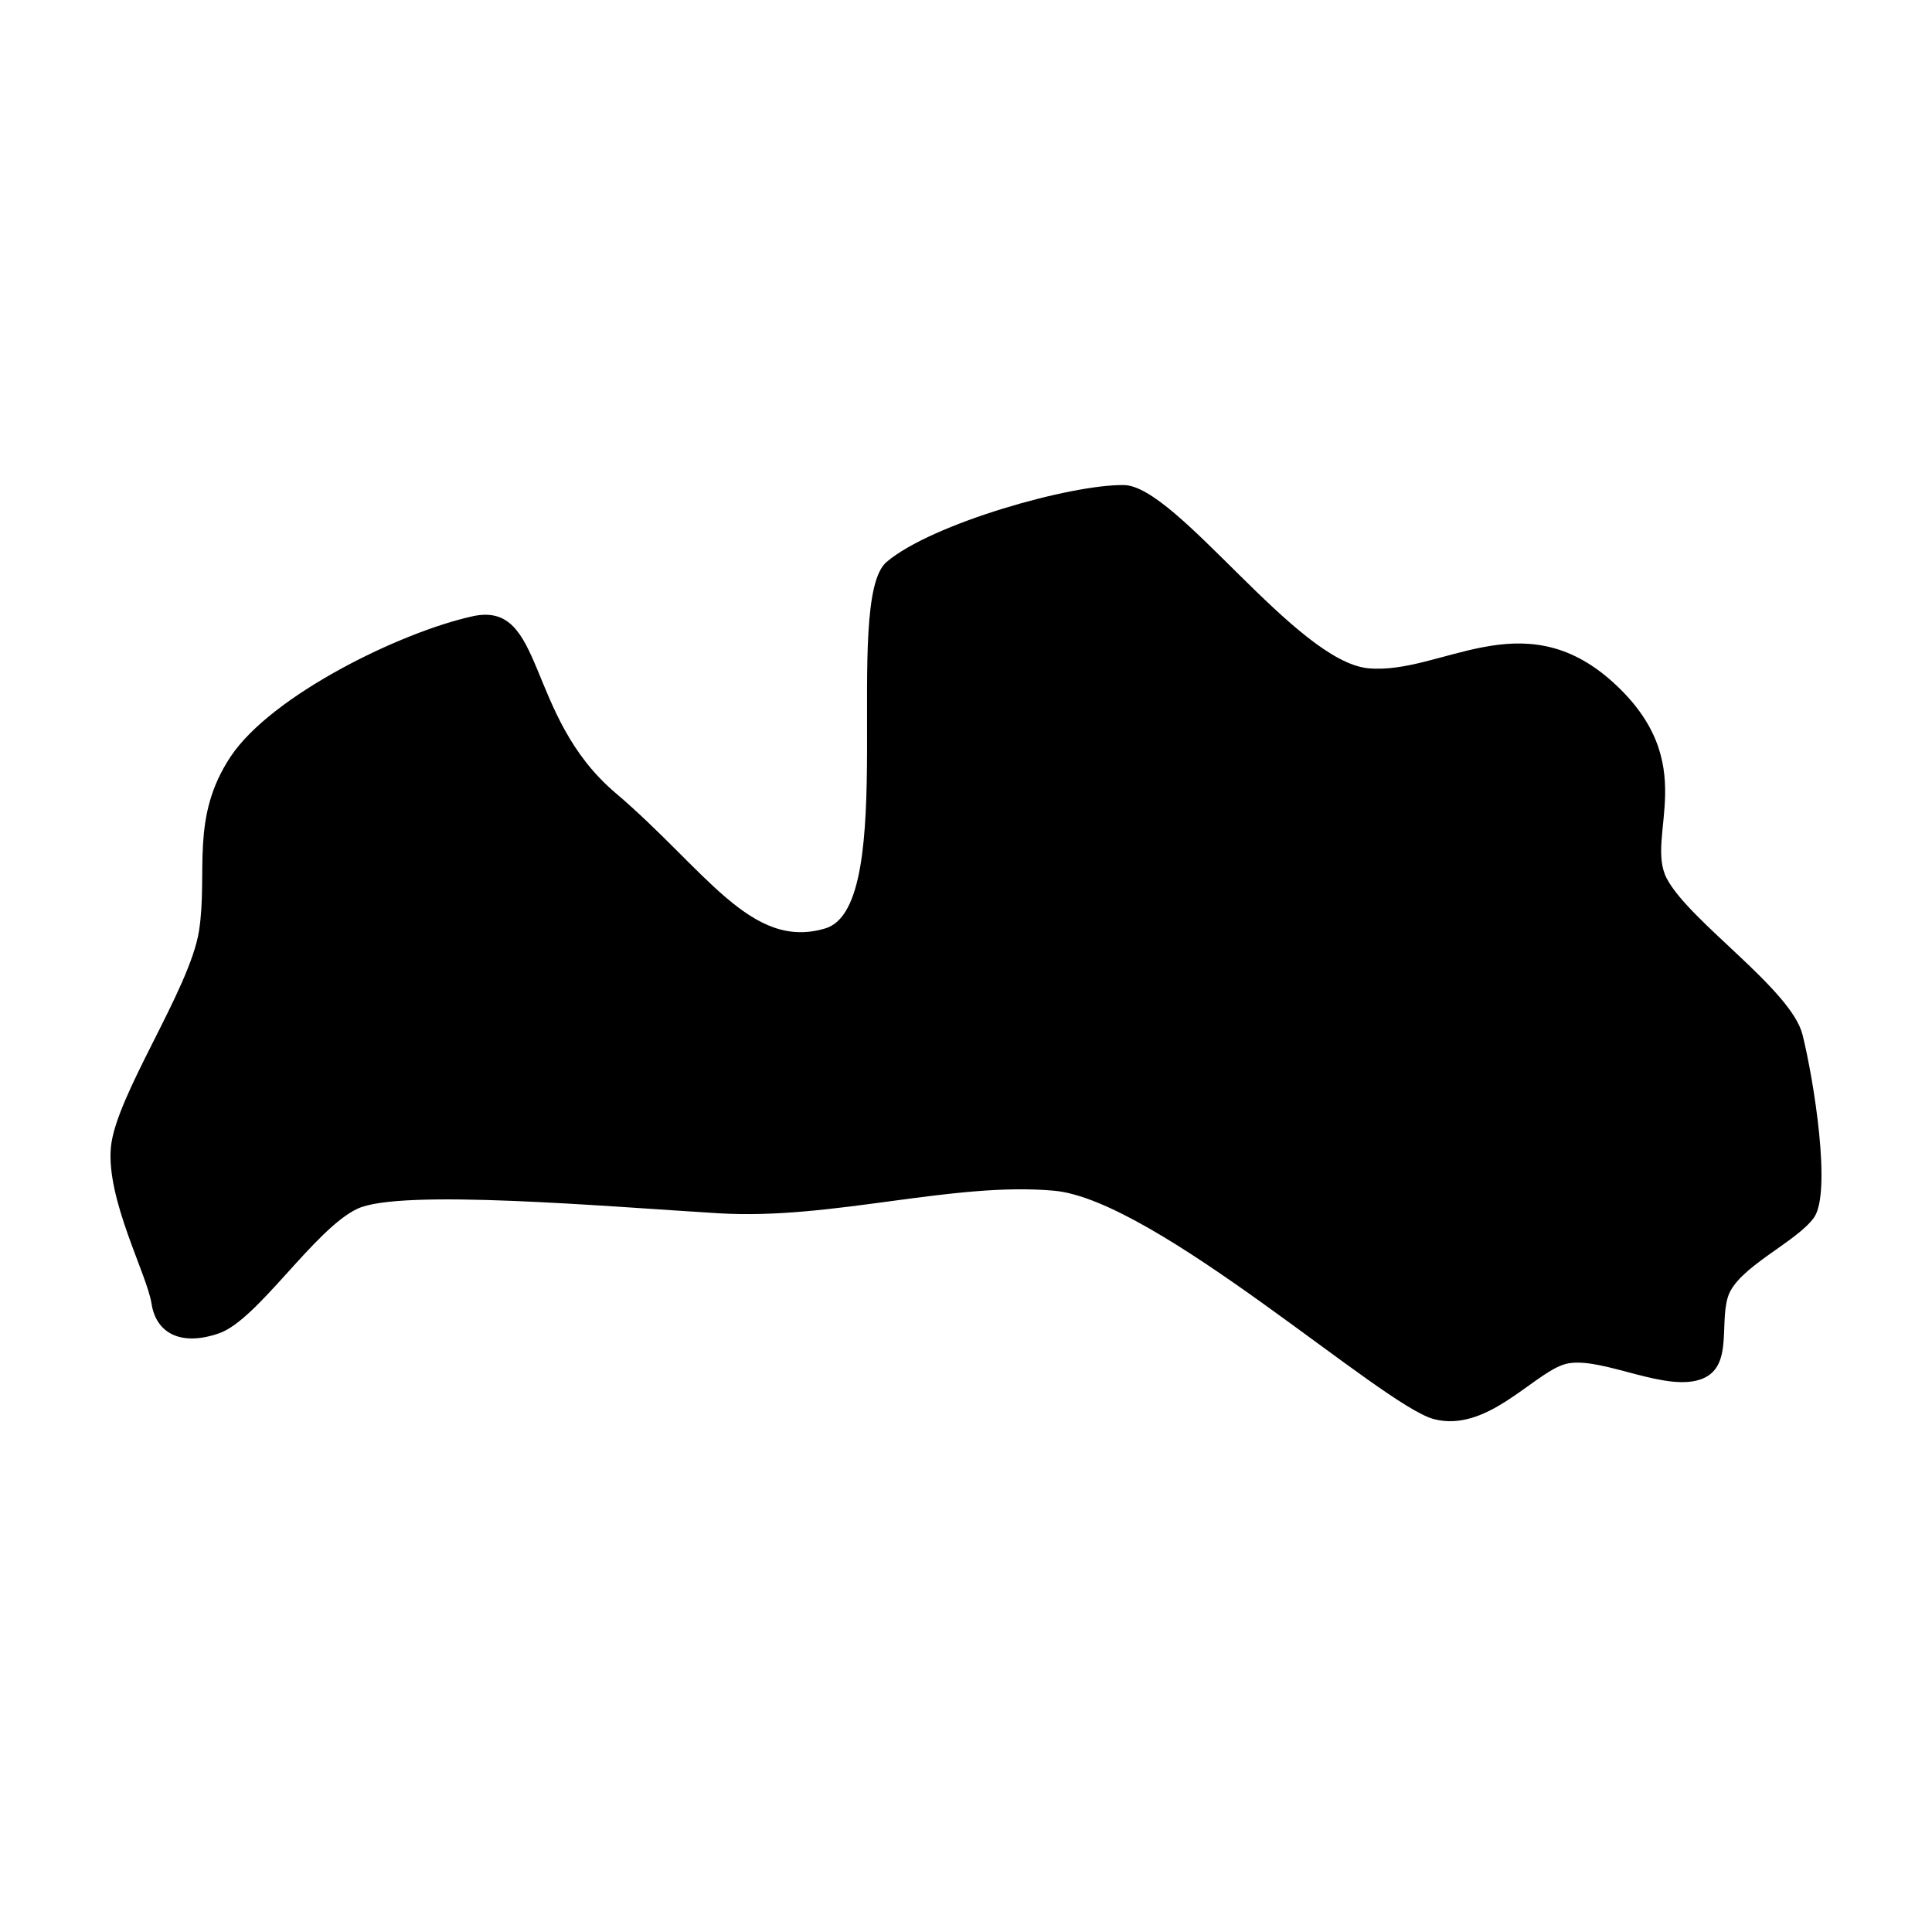
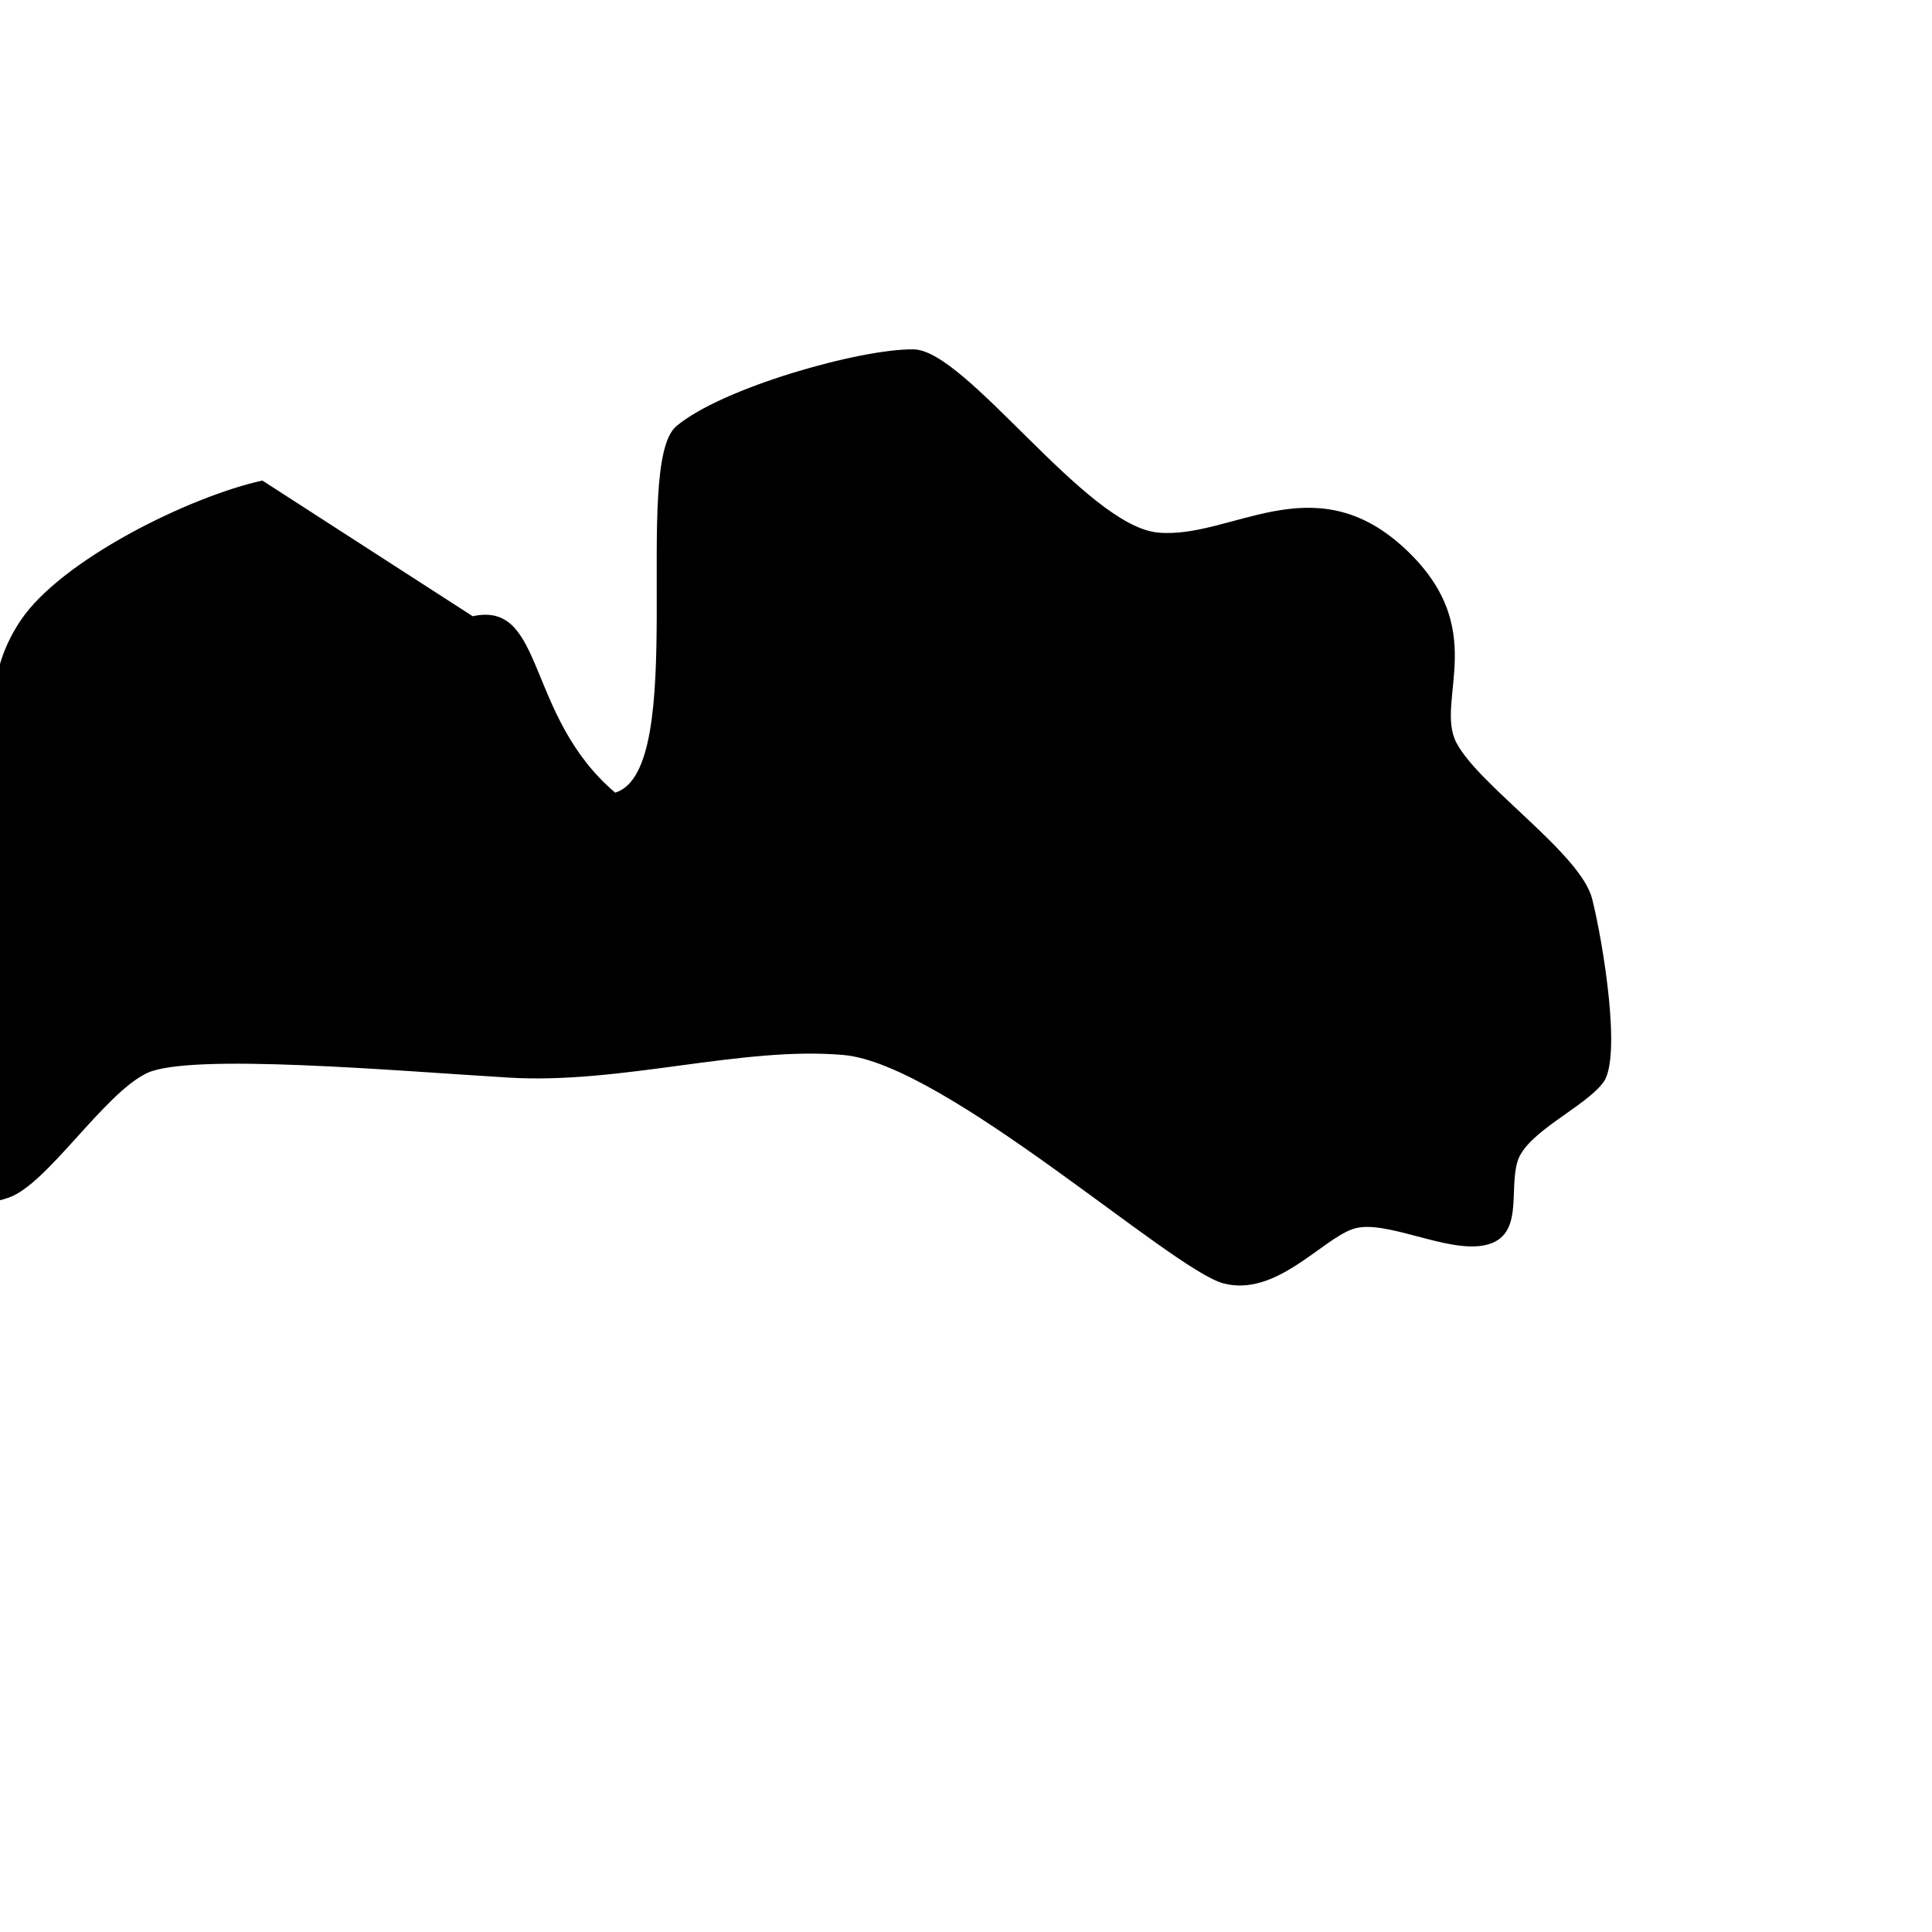
<svg xmlns="http://www.w3.org/2000/svg" fill="#000000" width="800px" height="800px" version="1.1" viewBox="144 144 512 512">
-   <path d="m269.27 307.31c19.32-4.227 13.785 26.371 37.758 46.75s35.961 41.953 55.738 35.961c19.777-5.992 4.195-86.902 16.184-97.094 11.988-10.188 48.918-20.617 62.93-20.379 14.012 0.242 45.551 46.75 64.73 48.547s40.754-17.98 64.73 3.598c23.973 21.578 8.391 40.754 14.383 52.141 5.992 11.387 32.965 29.367 35.961 41.355s7.793 41.953 2.996 48.547c-4.793 6.594-20.379 13.184-22.773 20.977-2.398 7.793 1.797 19.777-8.391 22.176-10.188 2.398-26.969-7.191-35.359-4.195s-20.379 17.98-34.164 14.383c-13.785-3.594-73.723-58.137-100.69-60.531-26.969-2.398-58.734 7.793-88.703 5.992-29.969-1.797-84.508-6.594-95.895-1.199-11.387 5.394-26.371 29.367-36.559 32.965-10.188 3.598-16.781 0-17.98-7.793-1.199-7.793-11.988-27.57-10.789-41.355s20.977-41.953 23.375-57.535c2.398-15.582-2.398-29.969 8.391-46.148 10.789-16.184 44.953-32.965 64.129-37.16z" />
+   <path d="m269.27 307.31c19.32-4.227 13.785 26.371 37.758 46.75c19.777-5.992 4.195-86.902 16.184-97.094 11.988-10.188 48.918-20.617 62.93-20.379 14.012 0.242 45.551 46.75 64.73 48.547s40.754-17.98 64.73 3.598c23.973 21.578 8.391 40.754 14.383 52.141 5.992 11.387 32.965 29.367 35.961 41.355s7.793 41.953 2.996 48.547c-4.793 6.594-20.379 13.184-22.773 20.977-2.398 7.793 1.797 19.777-8.391 22.176-10.188 2.398-26.969-7.191-35.359-4.195s-20.379 17.98-34.164 14.383c-13.785-3.594-73.723-58.137-100.69-60.531-26.969-2.398-58.734 7.793-88.703 5.992-29.969-1.797-84.508-6.594-95.895-1.199-11.387 5.394-26.371 29.367-36.559 32.965-10.188 3.598-16.781 0-17.98-7.793-1.199-7.793-11.988-27.57-10.789-41.355s20.977-41.953 23.375-57.535c2.398-15.582-2.398-29.969 8.391-46.148 10.789-16.184 44.953-32.965 64.129-37.16z" />
</svg>